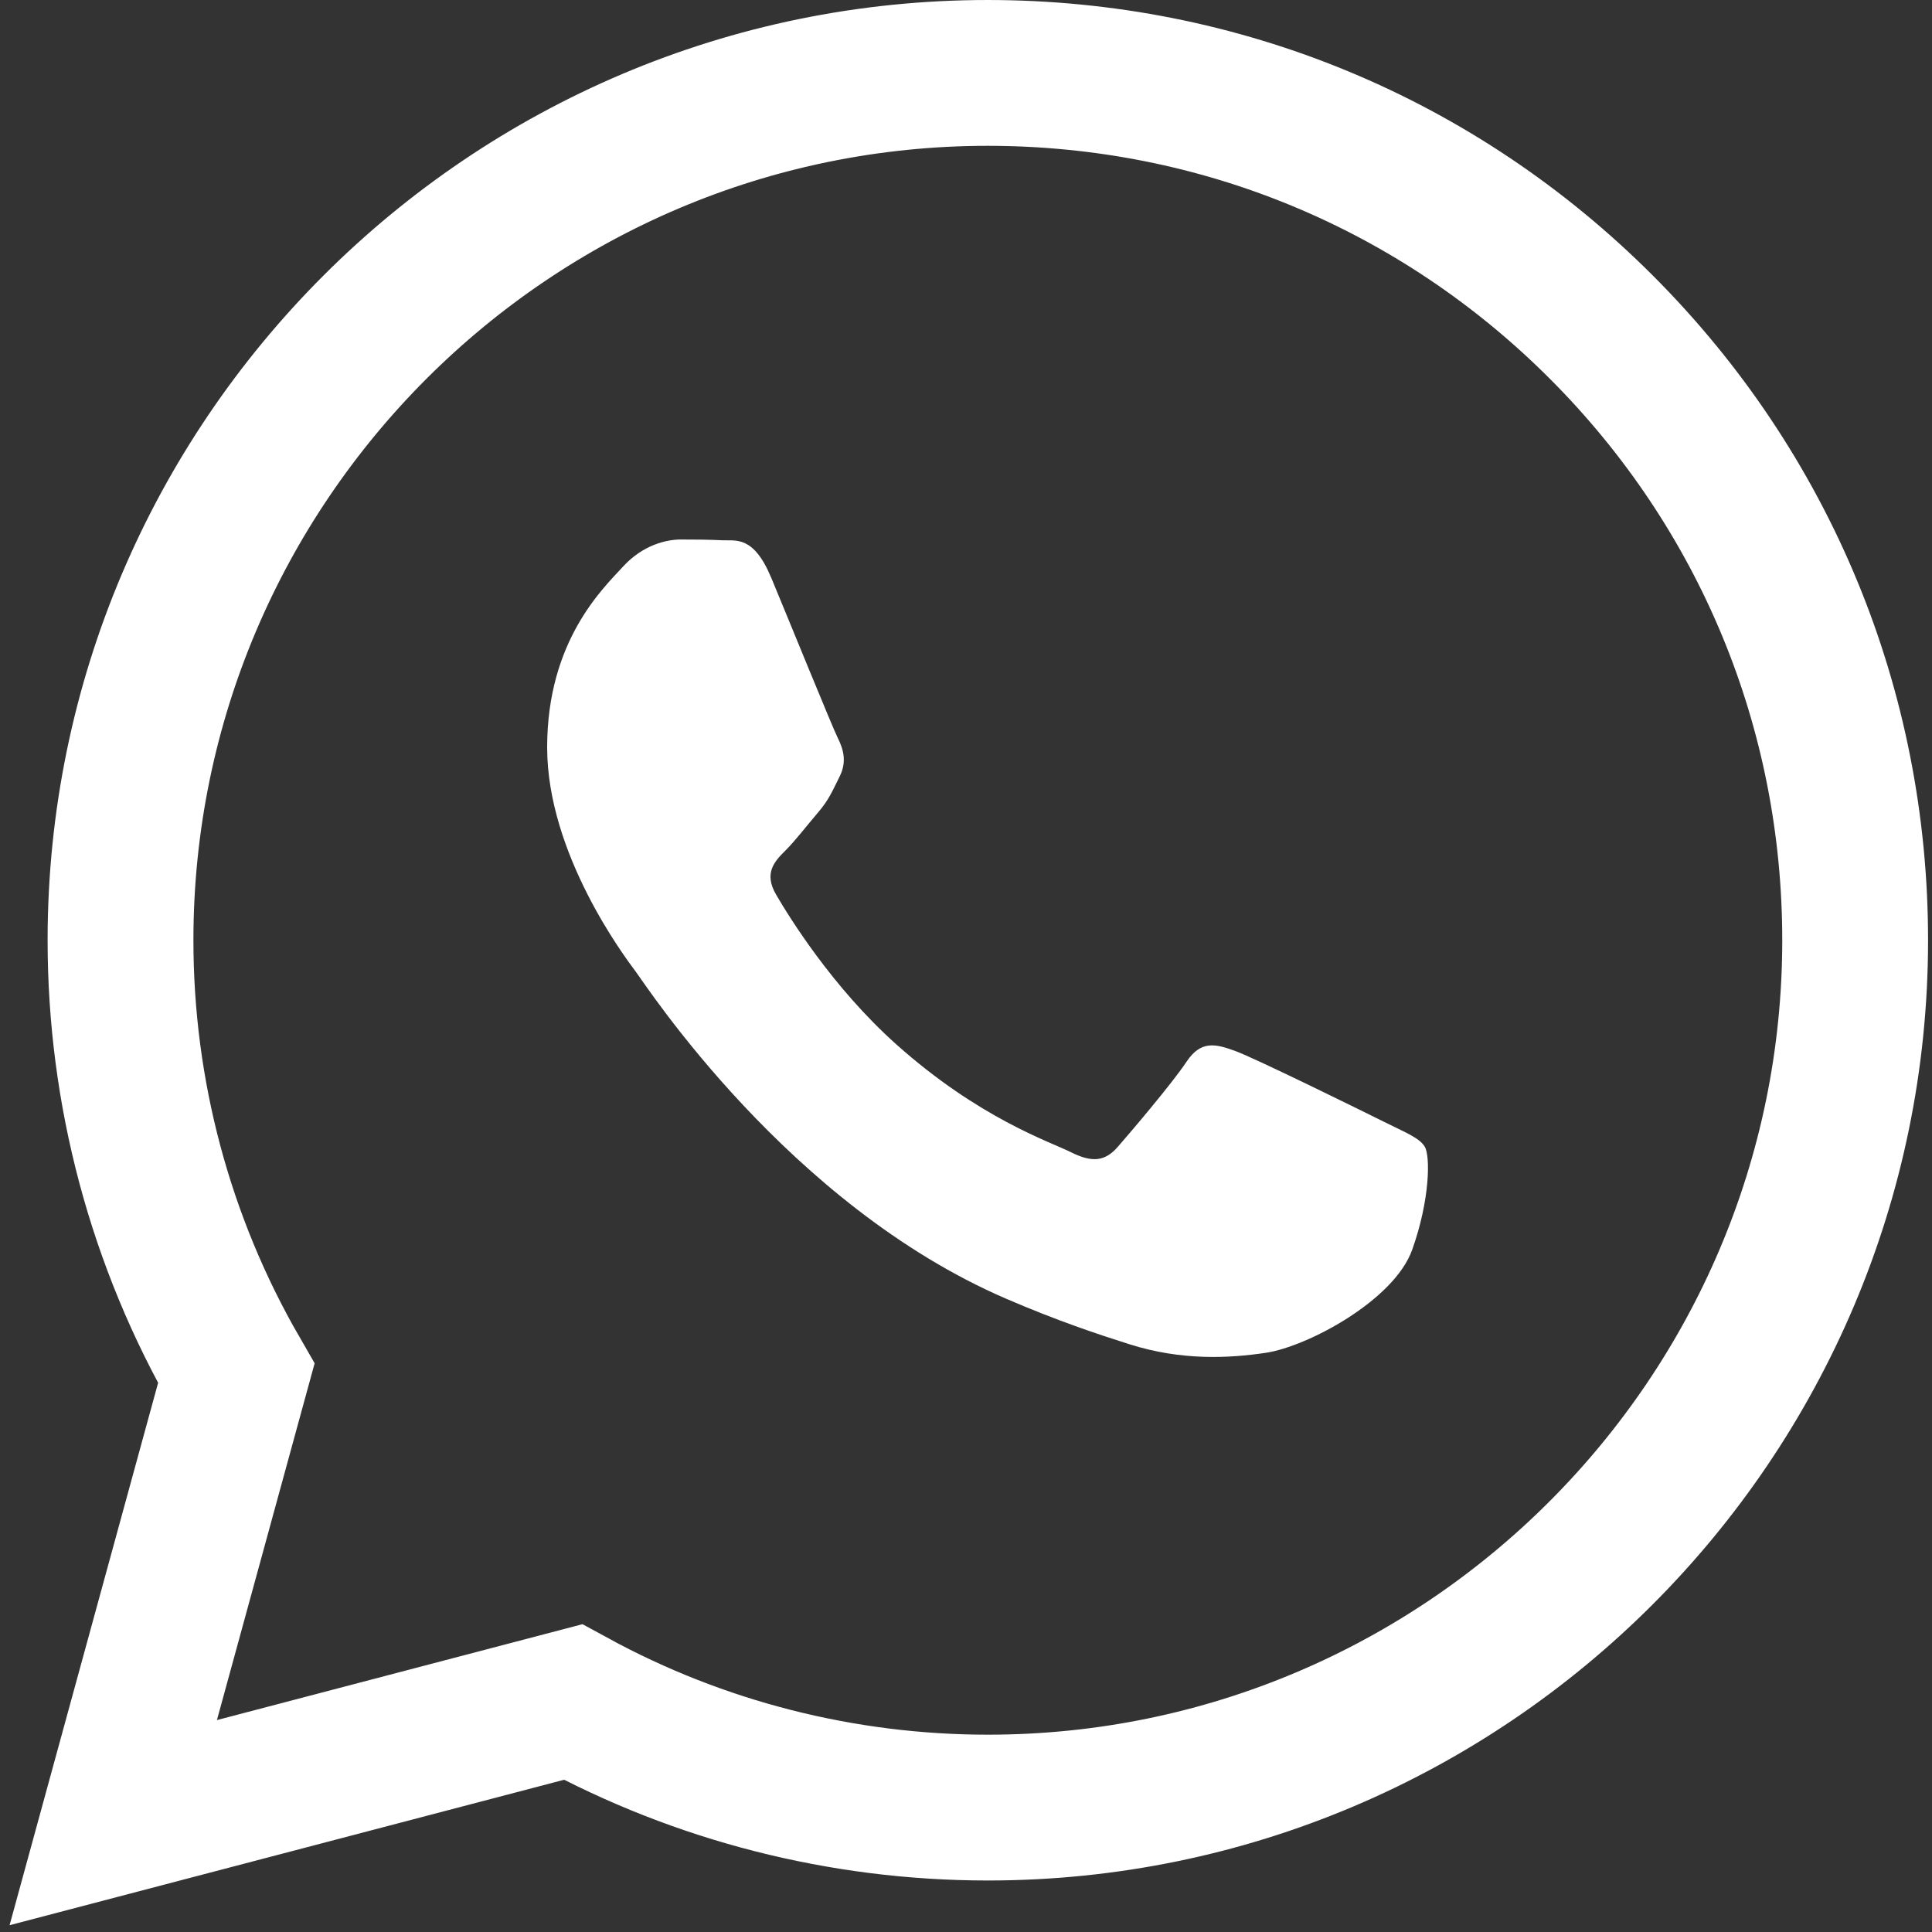
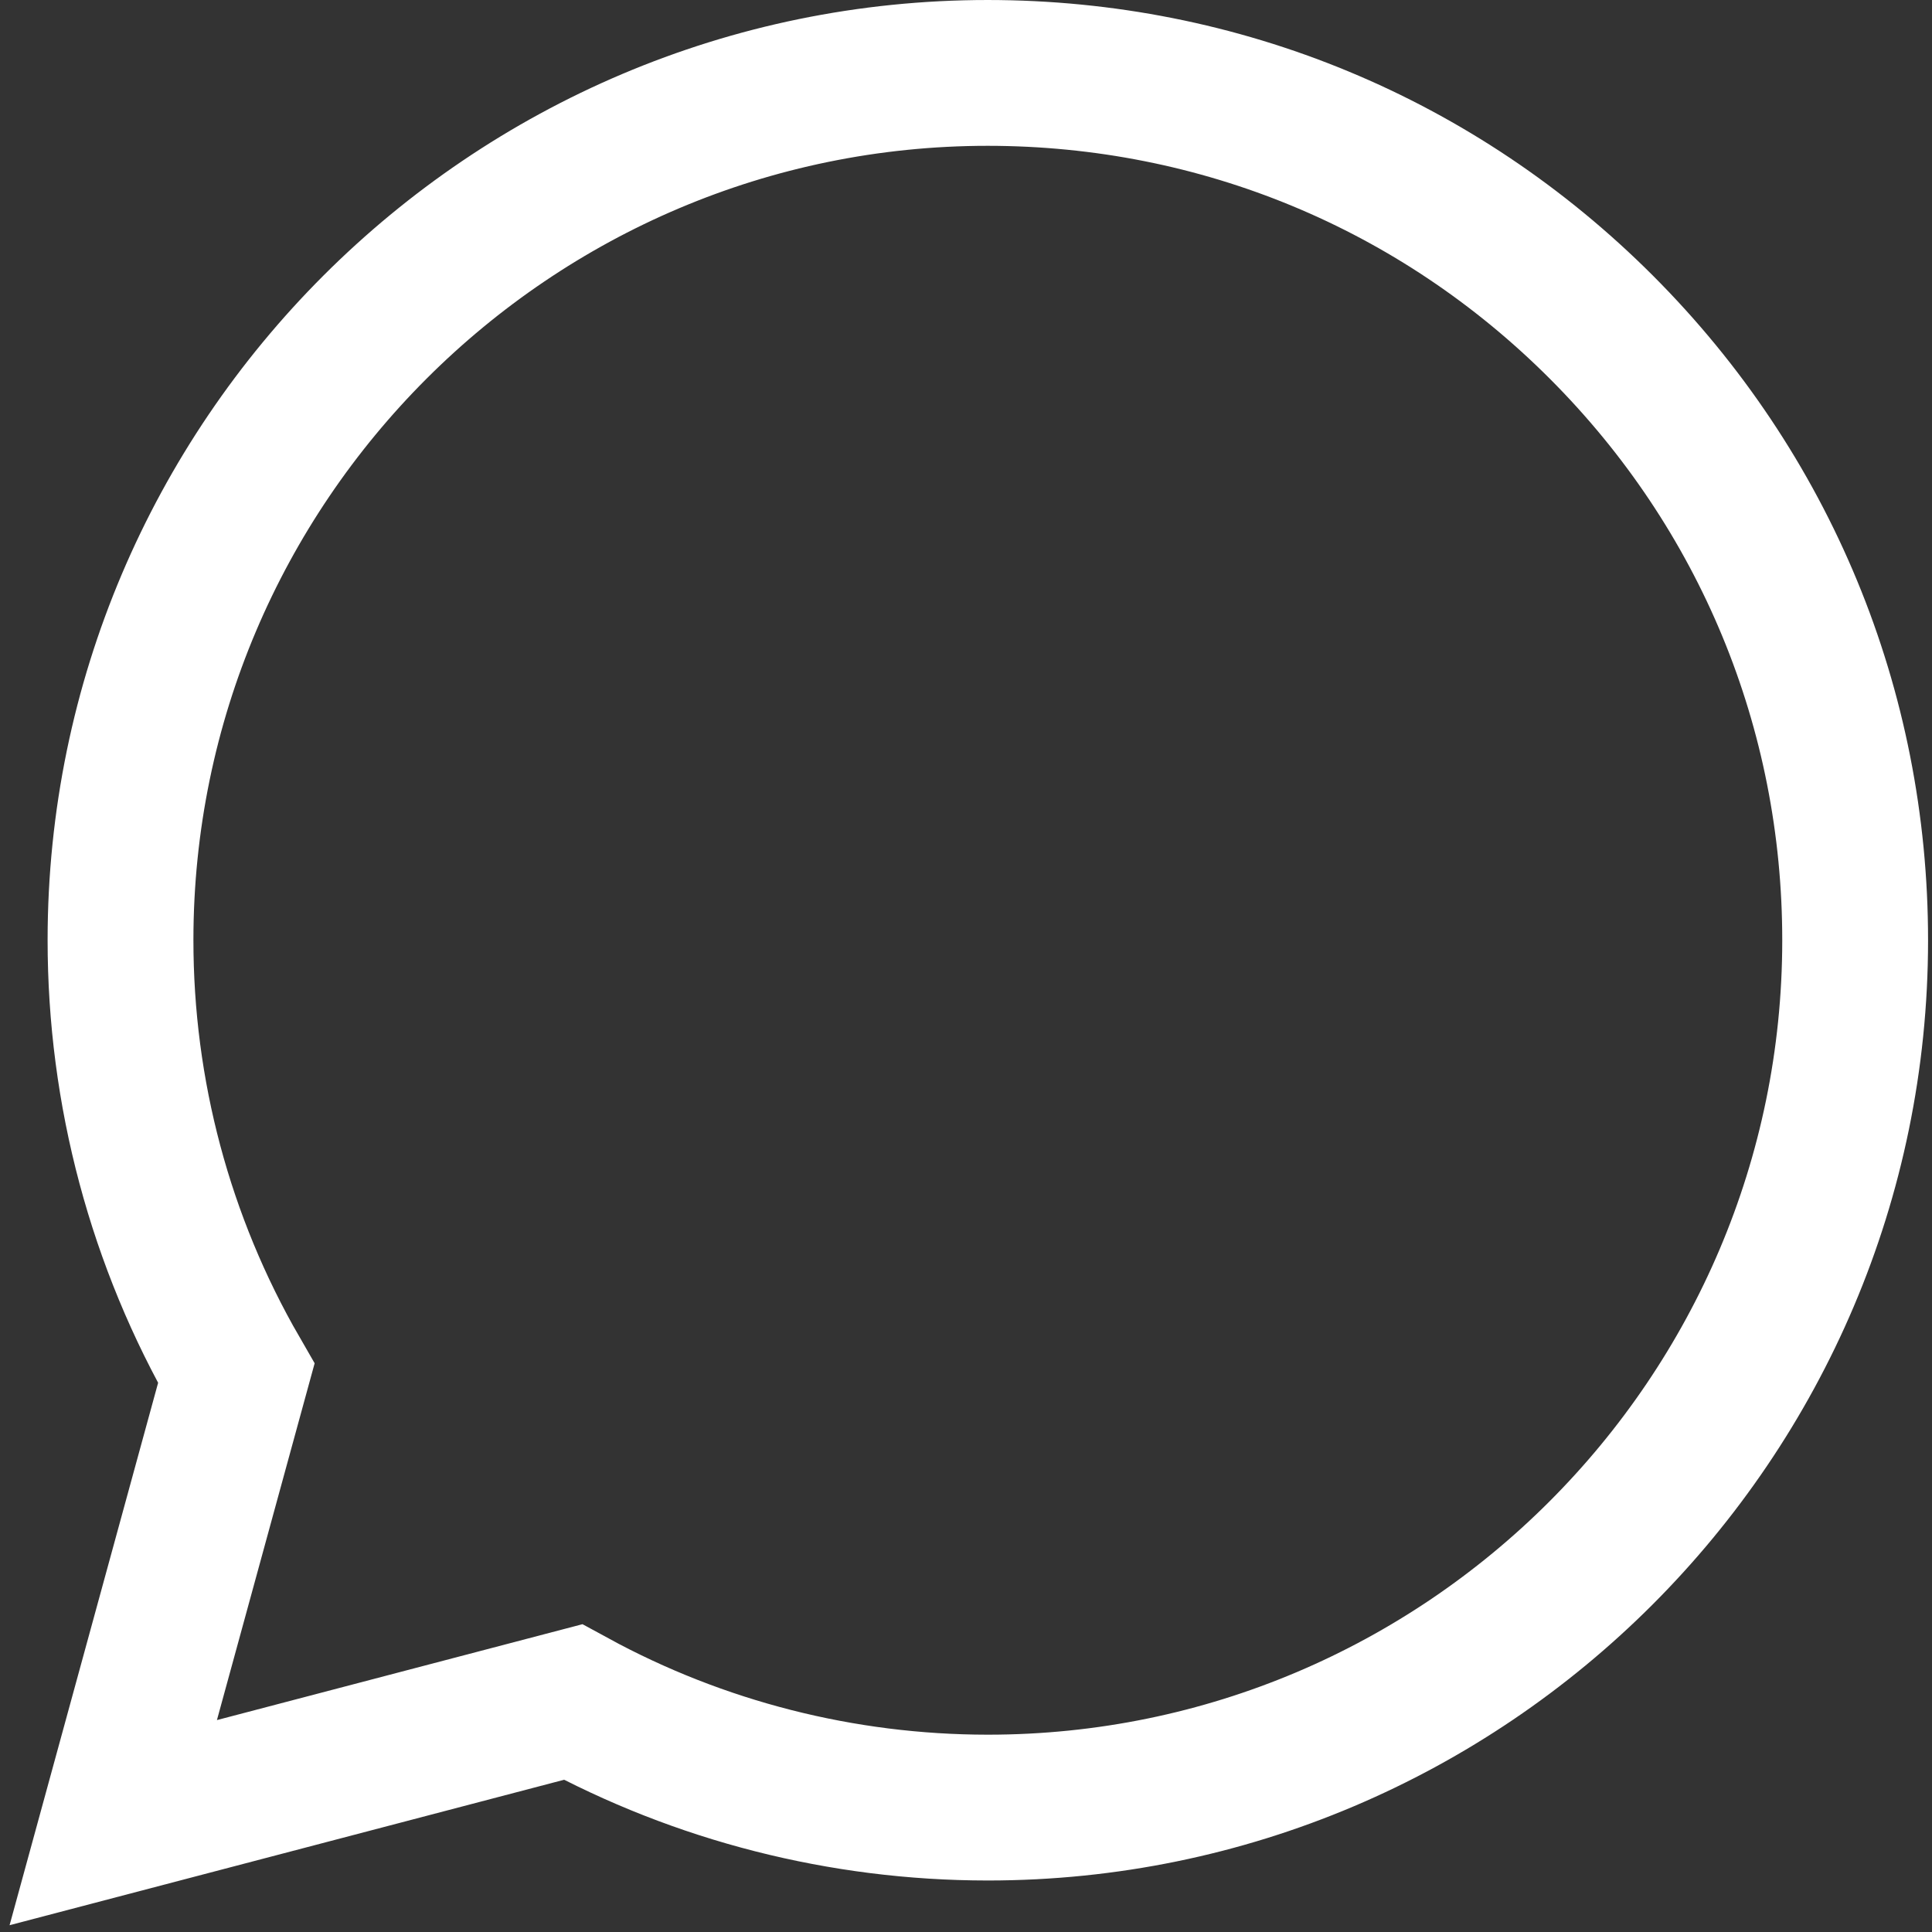
<svg xmlns="http://www.w3.org/2000/svg" height="53" viewBox="0 0 53 53" width="53">
  <rect x="0" y="0" width="53" height="53" fill="#333333" stroke="none" />
  <g fill="none" fill-rule="evenodd" transform="translate(3 2)">
    <path d="m.107 48 3.375-12.325c-2.082-3.607-3.178-7.699-3.176-11.891.005-13.114 10.679-23.784 23.793-23.784 6.365.003 12.339 2.48 16.831 6.975 4.492 4.496 6.965 10.472 6.962 16.827-.005 13.114-10.68 23.785-23.793 23.785h-0-.01c-3.982-.002-7.895-1-11.37-2.895z" fill-rule="nonzero" stroke="#fff" stroke-width="4" />
-     <path d="m18.153 13.841c-.483-1.159-.973-1.002-1.338-1.02-.346-.017-.743-.021-1.139-.021s-1.04.149-1.585.744c-.545.595-2.081 2.033-2.081 4.958s2.13 5.751 2.427 6.148c.297.397 4.192 6.4 10.156 8.974 1.418.612 2.526.978 3.389 1.252 1.424.452 2.72.388 3.745.235 1.142-.171 3.517-1.438 4.013-2.826.495-1.388.495-2.578.347-2.826-.149-.248-.545-.397-1.139-.694-.595-.297-3.517-1.735-4.062-1.934-.545-.198-.941-.297-1.338.298-.396.595-1.536 1.934-1.882 2.33-.347.397-.694.446-1.288.149-.595-.297-2.51-.925-4.781-2.95-1.767-1.576-2.96-3.522-3.307-4.117-.347-.595-.037-.917.261-1.213.267-.266.594-.694.892-1.041.297-.347.396-.595.594-.992.198-.397.099-.744-.05-1.041-.149-.297-1.338-3.223-1.833-4.413z" fill="#fff" />
  </g>
</svg>